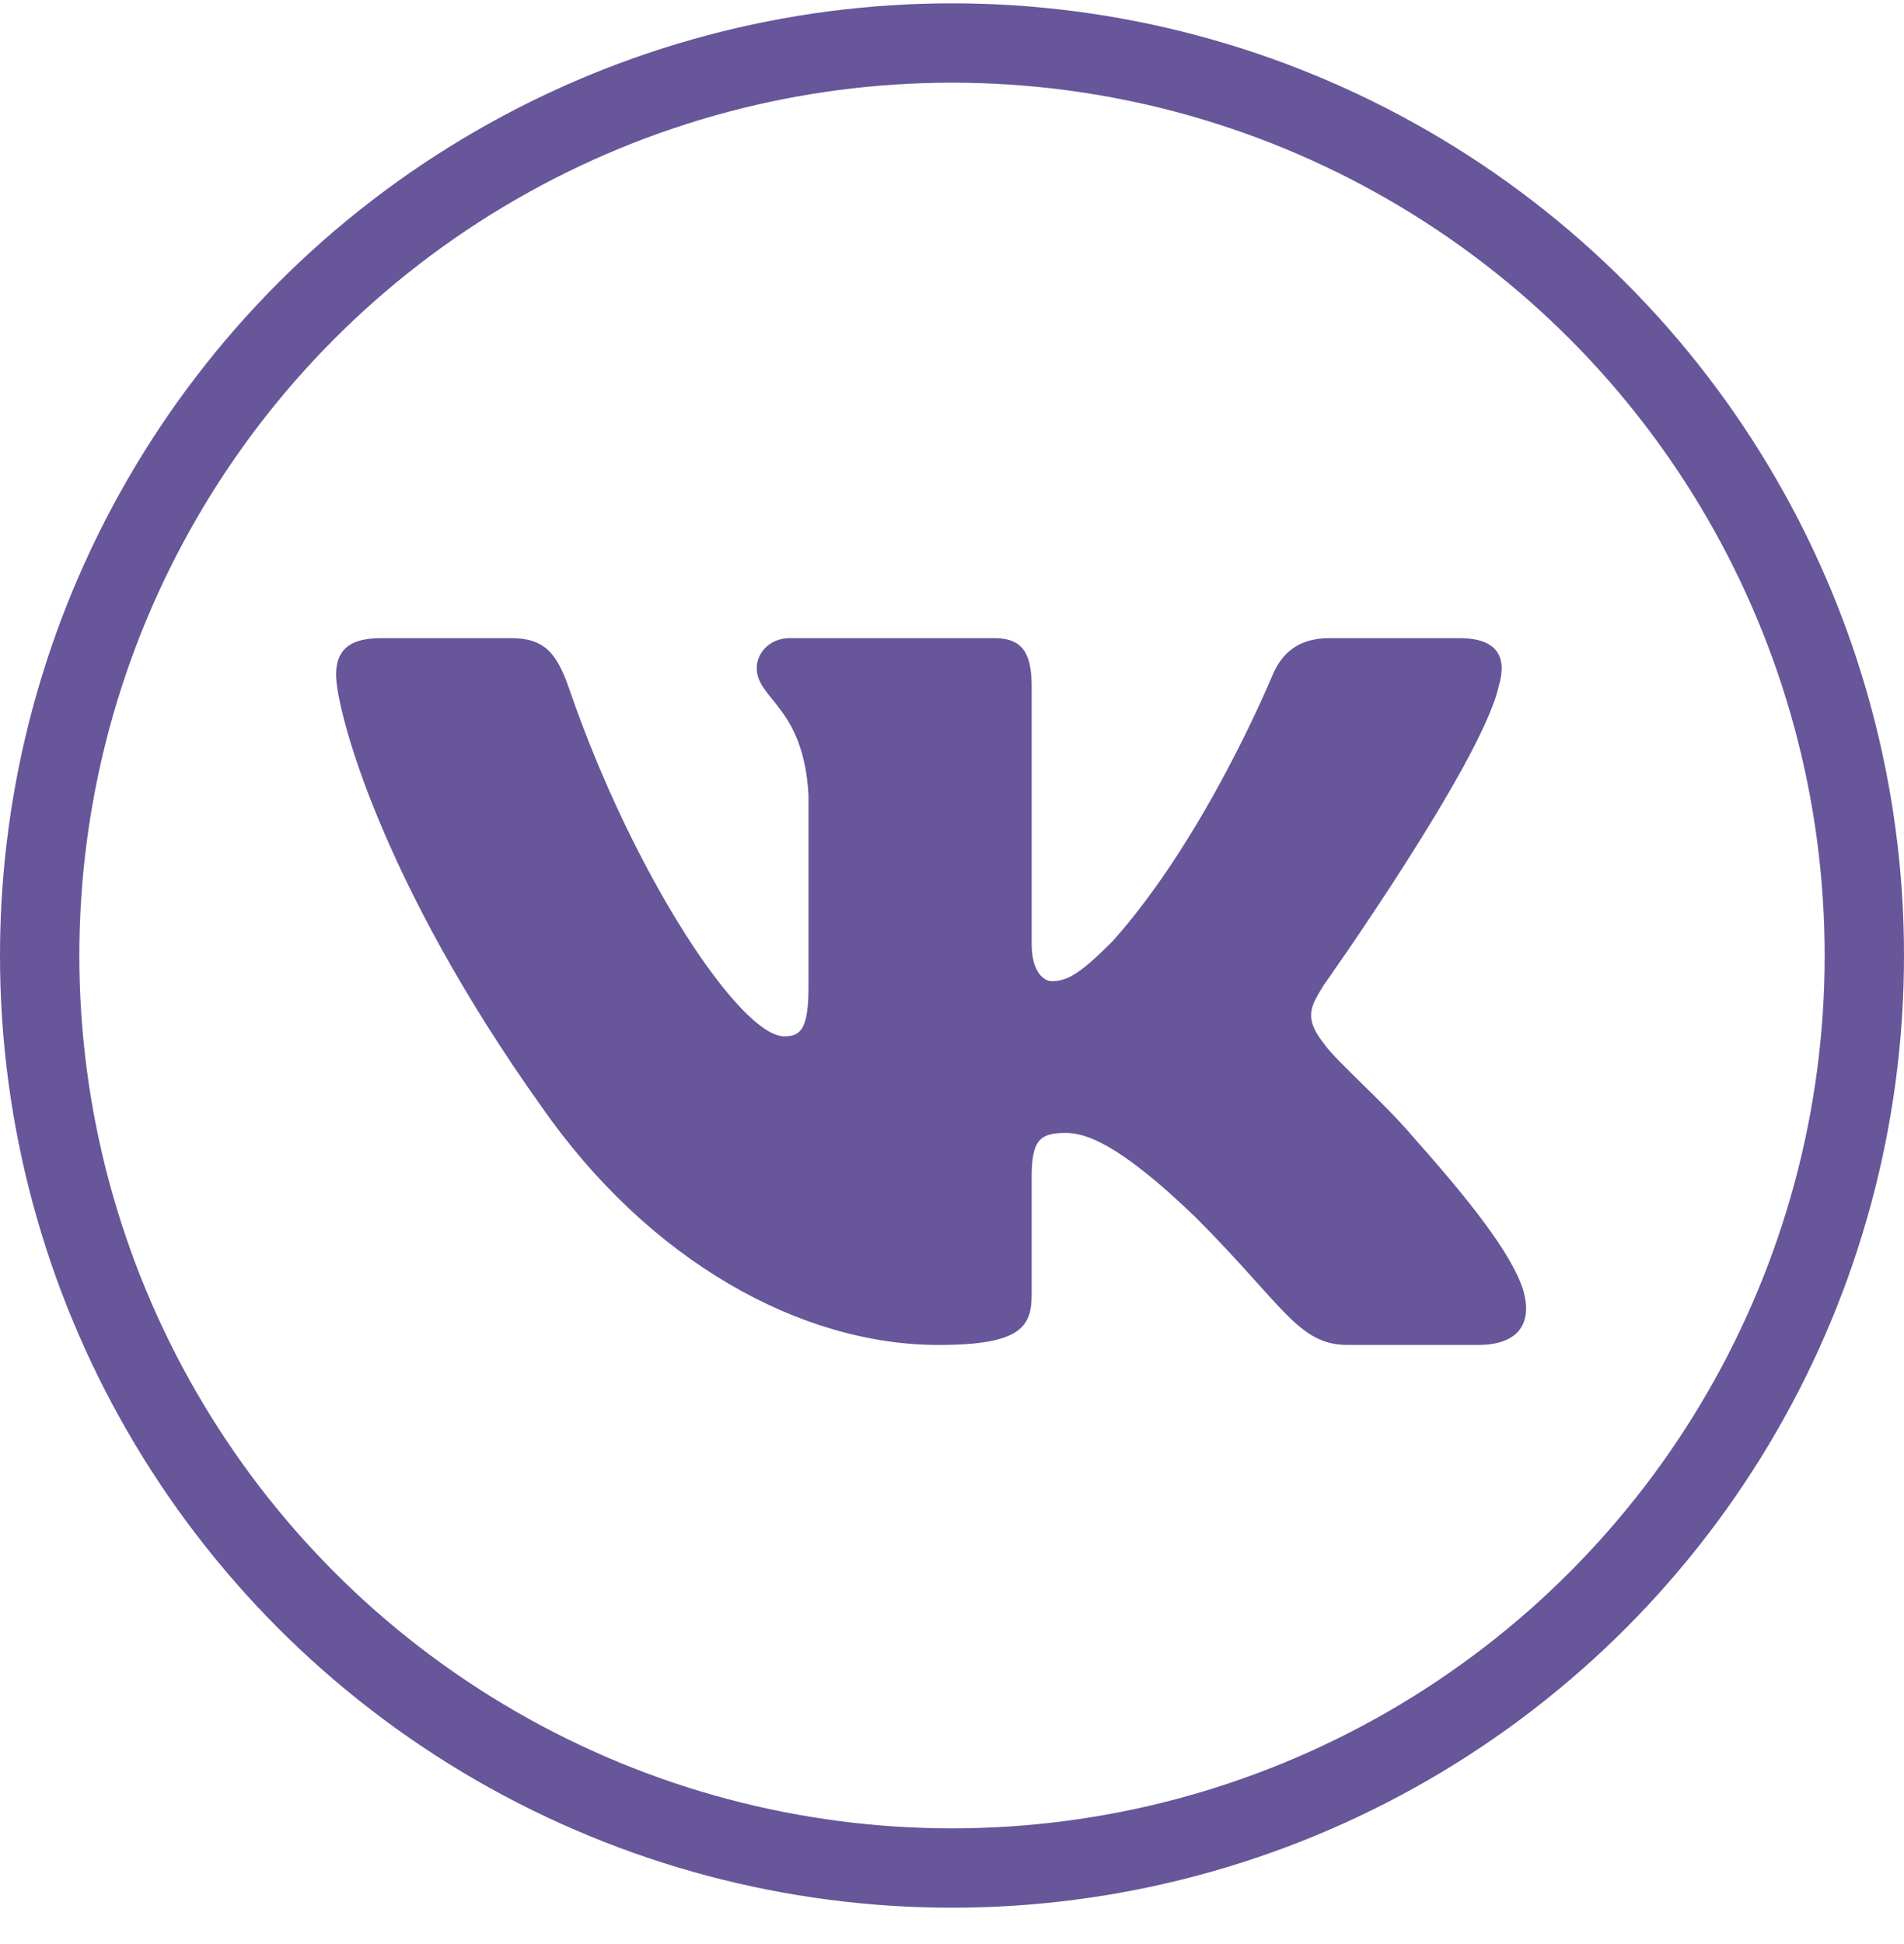
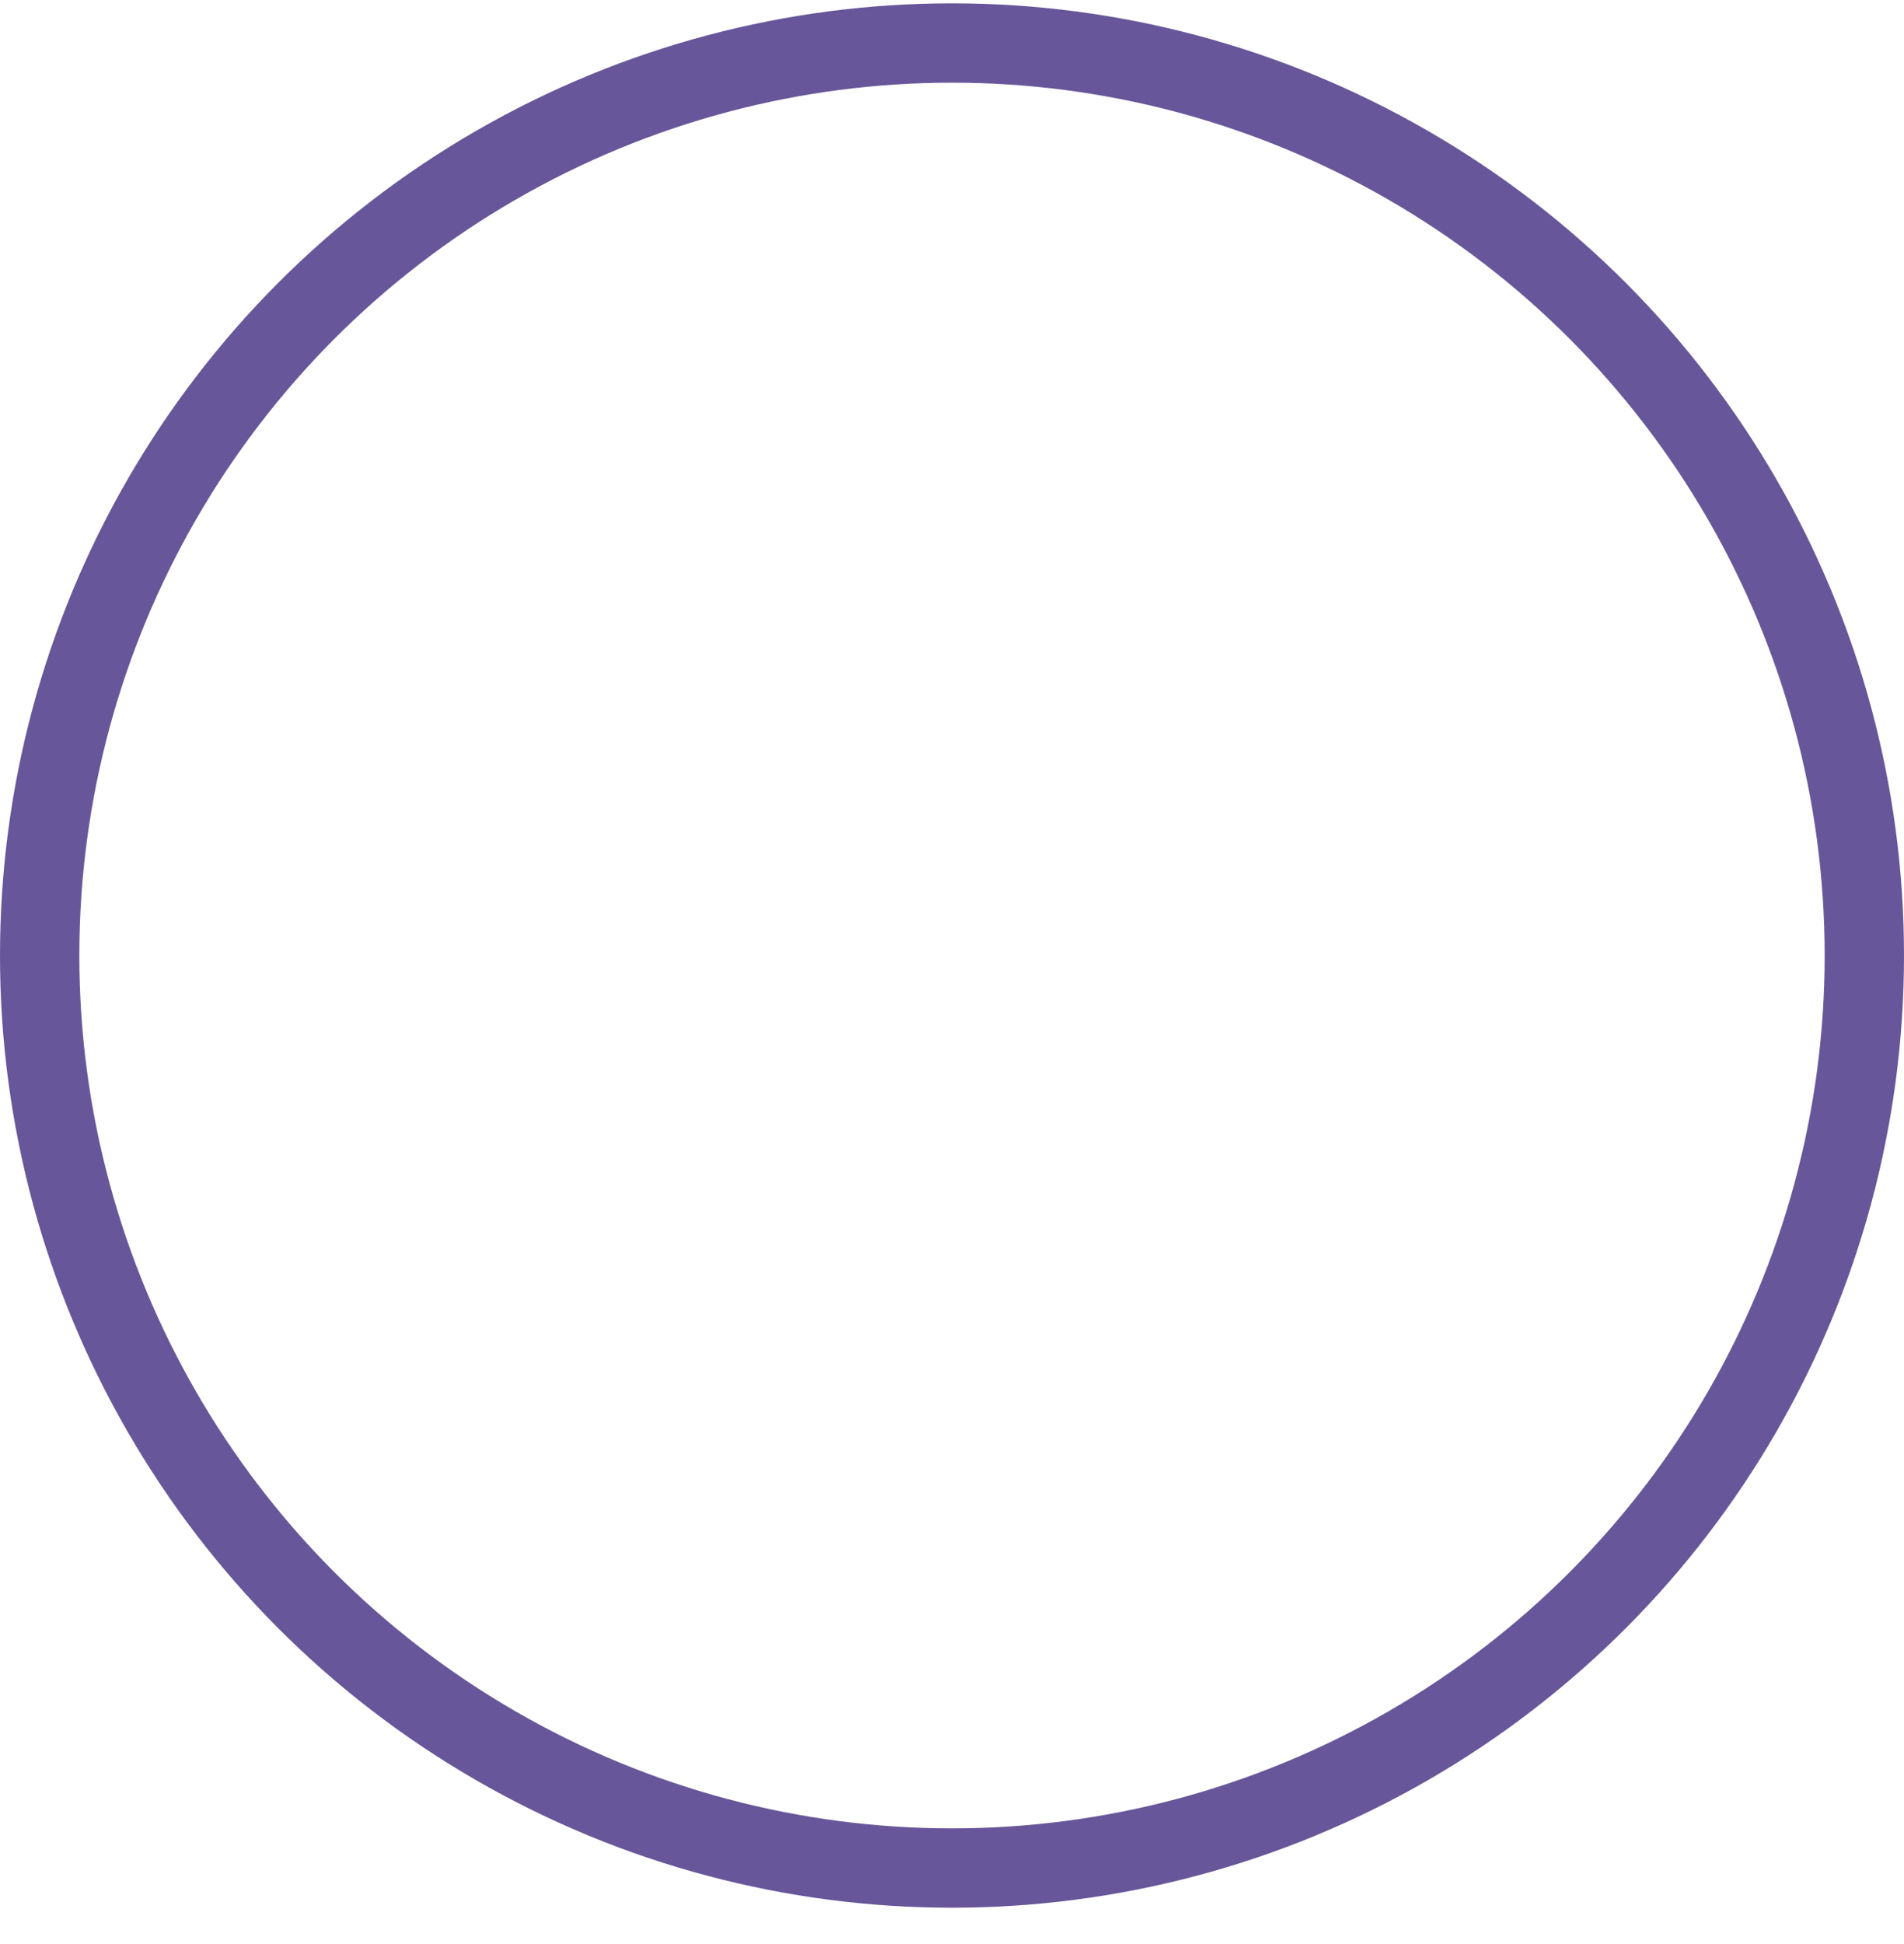
<svg xmlns="http://www.w3.org/2000/svg" width="48" height="49" viewBox="0 0 48 49" fill="none">
-   <path fill-rule="evenodd" clip-rule="evenodd" d="M37.784 17.29C37.993 16.595 37.784 16.084 36.792 16.084H33.51C32.675 16.084 32.291 16.525 32.082 17.012C32.082 17.012 30.413 21.08 28.049 23.723C27.284 24.488 26.936 24.731 26.519 24.731C26.31 24.731 26.008 24.488 26.008 23.793V17.29C26.008 16.456 25.766 16.084 25.071 16.084H19.913C19.391 16.084 19.077 16.471 19.077 16.838C19.077 17.629 20.26 17.812 20.382 20.037V24.87C20.382 25.93 20.19 26.122 19.773 26.122C18.661 26.122 15.954 22.036 14.349 17.36C14.034 16.451 13.719 16.084 12.88 16.084H9.598C8.66 16.084 8.473 16.525 8.473 17.012C8.473 17.881 9.585 22.192 13.653 27.895C16.365 31.789 20.186 33.9 23.664 33.9C25.75 33.9 26.008 33.431 26.008 32.624V29.681C26.008 28.742 26.206 28.555 26.866 28.555C27.353 28.555 28.187 28.799 30.135 30.676C32.36 32.902 32.727 33.9 33.979 33.9H37.261C38.198 33.9 38.667 33.431 38.397 32.506C38.1 31.584 37.038 30.246 35.628 28.66C34.863 27.756 33.716 26.782 33.368 26.295C32.881 25.669 33.02 25.392 33.368 24.835C33.368 24.835 37.367 19.202 37.784 17.29Z" fill="#675699" />
  <circle cx="24" cy="24.084" r="23" stroke="#675699" stroke-width="2" />
</svg>